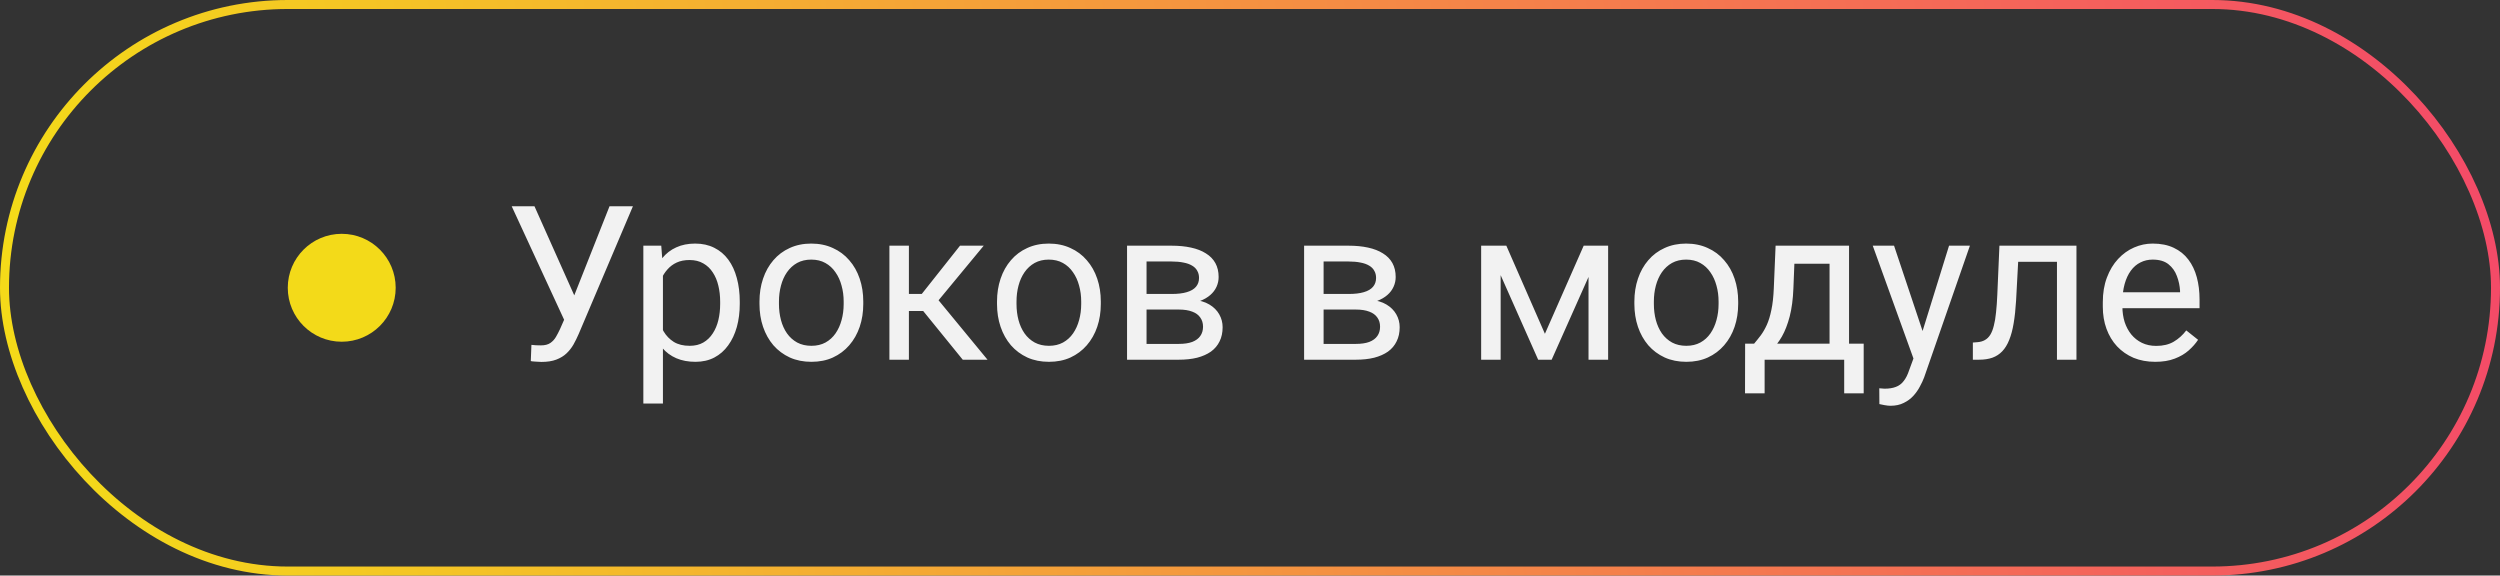
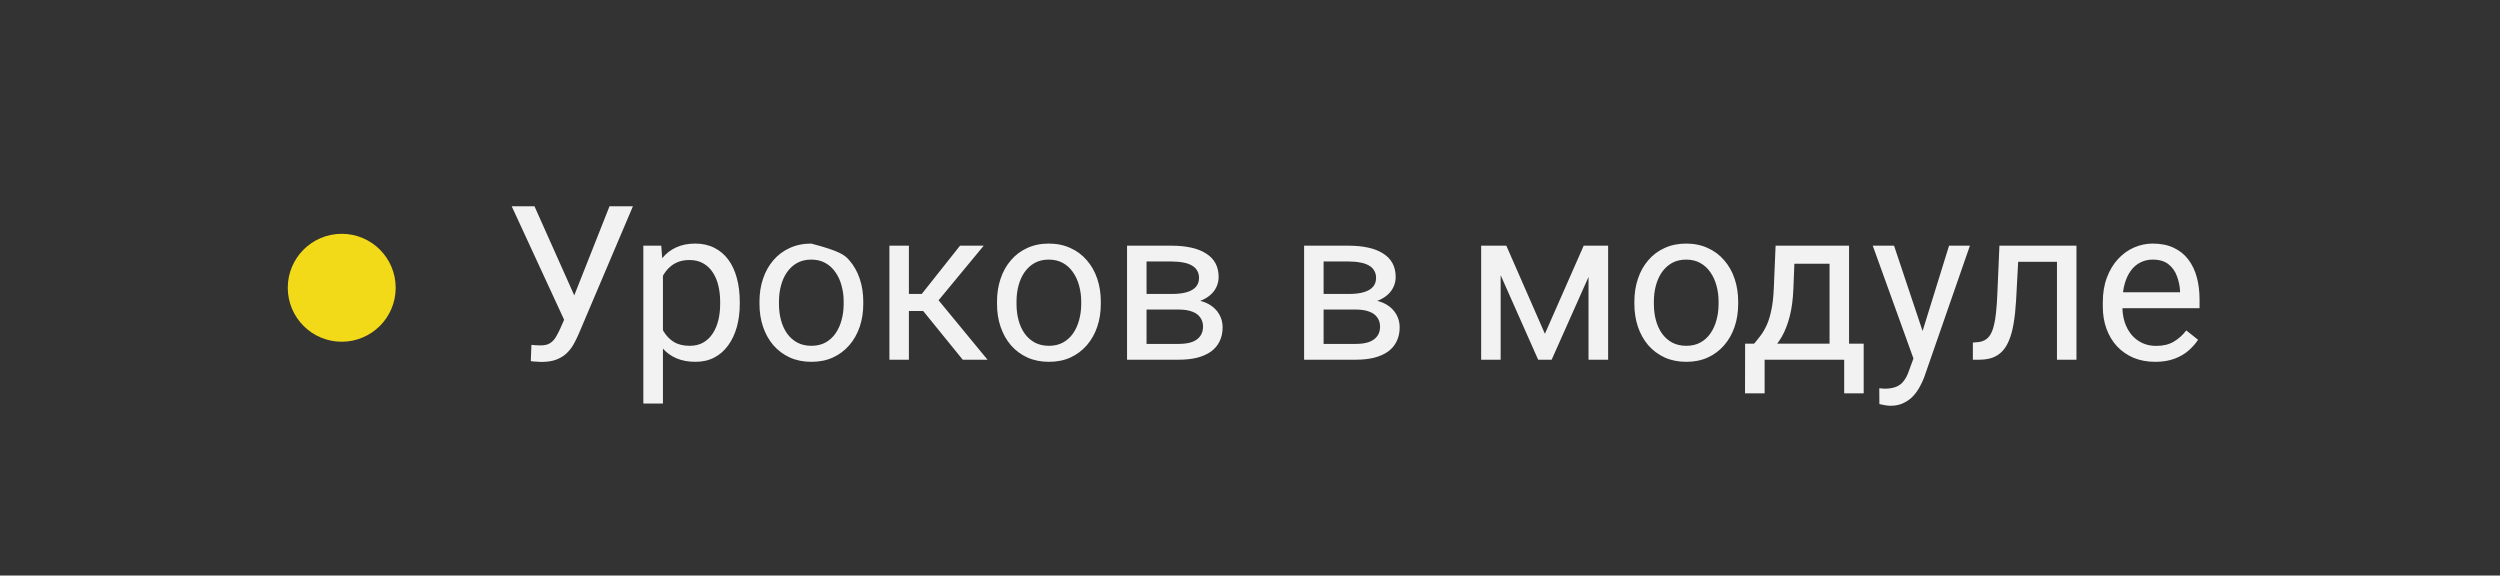
<svg xmlns="http://www.w3.org/2000/svg" width="139" height="32" viewBox="0 0 139 32" fill="none">
  <rect x="0" y="0" width="139" height="32" fill="#333333" stroke="none" />
-   <rect x="0.25" y="0.25" width="138.5" height="31.5" rx="15.75" stroke="url(#paint0_linear_8533_3114)" stroke-width="0.5" />
  <circle cx="19" cy="16" r="3" fill="#F3DA19" />
-   <path d="M31.633 17.17L33.889 11.469H35.19L32.172 18.576C32.086 18.775 31.99 18.969 31.885 19.156C31.779 19.34 31.65 19.504 31.498 19.648C31.346 19.793 31.156 19.908 30.93 19.994C30.707 20.08 30.43 20.123 30.098 20.123C30.004 20.123 29.893 20.117 29.764 20.105C29.635 20.098 29.551 20.088 29.512 20.076L29.547 19.174C29.59 19.182 29.674 19.189 29.799 19.197C29.924 19.201 30.016 19.203 30.074 19.203C30.297 19.203 30.473 19.158 30.602 19.068C30.73 18.979 30.834 18.865 30.912 18.729C30.994 18.588 31.068 18.445 31.135 18.301L31.633 17.17ZM29.717 11.469L32.09 16.783L32.371 17.832L31.422 17.902L28.451 11.469H29.717ZM36.859 14.879V22.438H35.77V13.66H36.766L36.859 14.879ZM41.131 16.777V16.9C41.131 17.361 41.076 17.789 40.967 18.184C40.857 18.574 40.697 18.914 40.486 19.203C40.279 19.492 40.023 19.717 39.719 19.877C39.414 20.037 39.065 20.117 38.67 20.117C38.268 20.117 37.912 20.051 37.603 19.918C37.295 19.785 37.033 19.592 36.818 19.338C36.603 19.084 36.432 18.779 36.303 18.424C36.178 18.068 36.092 17.668 36.045 17.223V16.566C36.092 16.098 36.18 15.678 36.309 15.307C36.438 14.935 36.607 14.619 36.818 14.357C37.033 14.092 37.293 13.891 37.598 13.754C37.902 13.613 38.254 13.543 38.652 13.543C39.051 13.543 39.404 13.621 39.713 13.777C40.022 13.93 40.281 14.148 40.492 14.434C40.703 14.719 40.861 15.06 40.967 15.459C41.076 15.854 41.131 16.293 41.131 16.777ZM40.041 16.9V16.777C40.041 16.461 40.008 16.164 39.941 15.887C39.875 15.605 39.772 15.359 39.631 15.148C39.494 14.934 39.318 14.766 39.103 14.645C38.889 14.52 38.633 14.457 38.336 14.457C38.062 14.457 37.824 14.504 37.621 14.598C37.422 14.691 37.252 14.818 37.111 14.979C36.971 15.135 36.855 15.315 36.766 15.518C36.68 15.717 36.615 15.924 36.572 16.139V17.656C36.65 17.93 36.76 18.188 36.9 18.43C37.041 18.668 37.228 18.861 37.463 19.01C37.697 19.154 37.992 19.227 38.348 19.227C38.641 19.227 38.893 19.166 39.103 19.045C39.318 18.92 39.494 18.75 39.631 18.535C39.772 18.32 39.875 18.074 39.941 17.797C40.008 17.516 40.041 17.217 40.041 16.9ZM42.227 16.9V16.766C42.227 16.309 42.293 15.885 42.426 15.494C42.559 15.1 42.75 14.758 43 14.469C43.25 14.176 43.553 13.949 43.908 13.789C44.264 13.625 44.662 13.543 45.103 13.543C45.549 13.543 45.949 13.625 46.305 13.789C46.664 13.949 46.969 14.176 47.219 14.469C47.473 14.758 47.666 15.1 47.799 15.494C47.932 15.885 47.998 16.309 47.998 16.766V16.9C47.998 17.357 47.932 17.781 47.799 18.172C47.666 18.562 47.473 18.904 47.219 19.197C46.969 19.486 46.666 19.713 46.31 19.877C45.959 20.037 45.56 20.117 45.115 20.117C44.67 20.117 44.27 20.037 43.914 19.877C43.559 19.713 43.254 19.486 43 19.197C42.75 18.904 42.559 18.562 42.426 18.172C42.293 17.781 42.227 17.357 42.227 16.9ZM43.31 16.766V16.9C43.31 17.217 43.348 17.516 43.422 17.797C43.496 18.074 43.607 18.32 43.756 18.535C43.908 18.75 44.098 18.92 44.324 19.045C44.551 19.166 44.815 19.227 45.115 19.227C45.412 19.227 45.672 19.166 45.895 19.045C46.121 18.92 46.309 18.75 46.457 18.535C46.605 18.32 46.717 18.074 46.791 17.797C46.869 17.516 46.908 17.217 46.908 16.9V16.766C46.908 16.453 46.869 16.158 46.791 15.881C46.717 15.6 46.603 15.352 46.451 15.137C46.303 14.918 46.115 14.746 45.889 14.621C45.666 14.496 45.404 14.434 45.103 14.434C44.807 14.434 44.545 14.496 44.318 14.621C44.096 14.746 43.908 14.918 43.756 15.137C43.607 15.352 43.496 15.6 43.422 15.881C43.348 16.158 43.31 16.453 43.31 16.766ZM50.535 13.66V20H49.451V13.66H50.535ZM54.695 13.66L51.69 17.293H50.172L50.008 16.344H51.25L53.377 13.66H54.695ZM53.529 20L51.197 17.129L51.895 16.344L54.906 20H53.529ZM55.434 16.9V16.766C55.434 16.309 55.5 15.885 55.633 15.494C55.766 15.1 55.957 14.758 56.207 14.469C56.457 14.176 56.76 13.949 57.115 13.789C57.471 13.625 57.869 13.543 58.31 13.543C58.756 13.543 59.156 13.625 59.512 13.789C59.871 13.949 60.176 14.176 60.426 14.469C60.68 14.758 60.873 15.1 61.006 15.494C61.139 15.885 61.205 16.309 61.205 16.766V16.9C61.205 17.357 61.139 17.781 61.006 18.172C60.873 18.562 60.68 18.904 60.426 19.197C60.176 19.486 59.873 19.713 59.518 19.877C59.166 20.037 58.768 20.117 58.322 20.117C57.877 20.117 57.477 20.037 57.121 19.877C56.766 19.713 56.461 19.486 56.207 19.197C55.957 18.904 55.766 18.562 55.633 18.172C55.5 17.781 55.434 17.357 55.434 16.9ZM56.518 16.766V16.9C56.518 17.217 56.555 17.516 56.629 17.797C56.703 18.074 56.815 18.32 56.963 18.535C57.115 18.75 57.305 18.92 57.531 19.045C57.758 19.166 58.022 19.227 58.322 19.227C58.619 19.227 58.879 19.166 59.102 19.045C59.328 18.92 59.516 18.75 59.664 18.535C59.812 18.32 59.924 18.074 59.998 17.797C60.076 17.516 60.115 17.217 60.115 16.9V16.766C60.115 16.453 60.076 16.158 59.998 15.881C59.924 15.6 59.81 15.352 59.658 15.137C59.51 14.918 59.322 14.746 59.096 14.621C58.873 14.496 58.611 14.434 58.31 14.434C58.014 14.434 57.752 14.496 57.525 14.621C57.303 14.746 57.115 14.918 56.963 15.137C56.815 15.352 56.703 15.6 56.629 15.881C56.555 16.158 56.518 16.453 56.518 16.766ZM65.541 17.211H63.461L63.449 16.344H65.148C65.484 16.344 65.764 16.311 65.986 16.244C66.213 16.178 66.383 16.078 66.496 15.945C66.609 15.812 66.666 15.648 66.666 15.453C66.666 15.301 66.633 15.168 66.566 15.055C66.504 14.938 66.408 14.842 66.279 14.768C66.15 14.69 65.99 14.633 65.799 14.598C65.611 14.559 65.391 14.539 65.137 14.539H63.748V20H62.664V13.66H65.137C65.539 13.66 65.9 13.695 66.221 13.766C66.545 13.836 66.82 13.943 67.047 14.088C67.277 14.229 67.453 14.408 67.574 14.627C67.695 14.846 67.756 15.104 67.756 15.4C67.756 15.592 67.717 15.773 67.639 15.945C67.561 16.117 67.445 16.27 67.293 16.402C67.141 16.535 66.953 16.645 66.731 16.73C66.508 16.812 66.252 16.865 65.963 16.889L65.541 17.211ZM65.541 20H63.068L63.607 19.121H65.541C65.842 19.121 66.092 19.084 66.291 19.01C66.49 18.932 66.639 18.822 66.736 18.682C66.838 18.537 66.889 18.365 66.889 18.166C66.889 17.967 66.838 17.797 66.736 17.656C66.639 17.512 66.49 17.402 66.291 17.328C66.092 17.25 65.842 17.211 65.541 17.211H63.895L63.906 16.344H65.963L66.356 16.672C66.703 16.699 66.998 16.785 67.24 16.93C67.482 17.074 67.666 17.258 67.791 17.48C67.916 17.699 67.978 17.938 67.978 18.195C67.978 18.492 67.922 18.754 67.809 18.98C67.699 19.207 67.539 19.396 67.328 19.549C67.117 19.697 66.861 19.811 66.561 19.889C66.26 19.963 65.92 20 65.541 20ZM75.385 17.211H73.305L73.293 16.344H74.992C75.328 16.344 75.607 16.311 75.83 16.244C76.057 16.178 76.227 16.078 76.34 15.945C76.453 15.812 76.51 15.648 76.51 15.453C76.51 15.301 76.477 15.168 76.41 15.055C76.348 14.938 76.252 14.842 76.123 14.768C75.994 14.69 75.834 14.633 75.643 14.598C75.455 14.559 75.234 14.539 74.981 14.539H73.592V20H72.508V13.66H74.981C75.383 13.66 75.744 13.695 76.064 13.766C76.389 13.836 76.664 13.943 76.891 14.088C77.121 14.229 77.297 14.408 77.418 14.627C77.539 14.846 77.6 15.104 77.6 15.4C77.6 15.592 77.561 15.773 77.482 15.945C77.404 16.117 77.289 16.27 77.137 16.402C76.984 16.535 76.797 16.645 76.574 16.73C76.352 16.812 76.096 16.865 75.807 16.889L75.385 17.211ZM75.385 20H72.912L73.451 19.121H75.385C75.686 19.121 75.936 19.084 76.135 19.01C76.334 18.932 76.482 18.822 76.58 18.682C76.682 18.537 76.732 18.365 76.732 18.166C76.732 17.967 76.682 17.797 76.58 17.656C76.482 17.512 76.334 17.402 76.135 17.328C75.936 17.25 75.686 17.211 75.385 17.211H73.738L73.75 16.344H75.807L76.199 16.672C76.547 16.699 76.842 16.785 77.084 16.93C77.326 17.074 77.51 17.258 77.635 17.48C77.76 17.699 77.822 17.938 77.822 18.195C77.822 18.492 77.766 18.754 77.652 18.98C77.543 19.207 77.383 19.396 77.172 19.549C76.961 19.697 76.705 19.811 76.404 19.889C76.103 19.963 75.764 20 75.385 20ZM85.897 18.559L88.053 13.66H89.096L86.272 20H85.522L82.709 13.66H83.752L85.897 18.559ZM83.436 13.66V20H82.352V13.66H83.436ZM88.322 20V13.66H89.412V20H88.322ZM90.871 16.9V16.766C90.871 16.309 90.938 15.885 91.07 15.494C91.203 15.1 91.394 14.758 91.644 14.469C91.894 14.176 92.197 13.949 92.553 13.789C92.908 13.625 93.307 13.543 93.748 13.543C94.193 13.543 94.594 13.625 94.949 13.789C95.309 13.949 95.613 14.176 95.863 14.469C96.117 14.758 96.311 15.1 96.443 15.494C96.576 15.885 96.643 16.309 96.643 16.766V16.9C96.643 17.357 96.576 17.781 96.443 18.172C96.311 18.562 96.117 18.904 95.863 19.197C95.613 19.486 95.311 19.713 94.955 19.877C94.603 20.037 94.205 20.117 93.76 20.117C93.314 20.117 92.914 20.037 92.559 19.877C92.203 19.713 91.898 19.486 91.644 19.197C91.394 18.904 91.203 18.562 91.07 18.172C90.938 17.781 90.871 17.357 90.871 16.9ZM91.955 16.766V16.9C91.955 17.217 91.992 17.516 92.066 17.797C92.141 18.074 92.252 18.32 92.4 18.535C92.553 18.75 92.742 18.92 92.969 19.045C93.195 19.166 93.459 19.227 93.76 19.227C94.057 19.227 94.316 19.166 94.539 19.045C94.766 18.92 94.953 18.75 95.102 18.535C95.25 18.32 95.361 18.074 95.436 17.797C95.514 17.516 95.553 17.217 95.553 16.9V16.766C95.553 16.453 95.514 16.158 95.436 15.881C95.361 15.6 95.248 15.352 95.096 15.137C94.947 14.918 94.76 14.746 94.533 14.621C94.311 14.496 94.049 14.434 93.748 14.434C93.451 14.434 93.189 14.496 92.963 14.621C92.74 14.746 92.553 14.918 92.4 15.137C92.252 15.352 92.141 15.6 92.066 15.881C91.992 16.158 91.955 16.453 91.955 16.766ZM98.723 13.66H99.807L99.713 16.033C99.689 16.635 99.621 17.154 99.508 17.592C99.394 18.029 99.25 18.402 99.074 18.711C98.898 19.016 98.701 19.271 98.482 19.479C98.268 19.686 98.045 19.859 97.814 20H97.275L97.305 19.115L97.527 19.109C97.656 18.957 97.781 18.801 97.902 18.641C98.023 18.477 98.135 18.283 98.236 18.061C98.338 17.834 98.422 17.559 98.488 17.234C98.559 16.906 98.603 16.506 98.623 16.033L98.723 13.66ZM98.992 13.66H102.807V20H101.723V14.662H98.992V13.66ZM97.029 19.109H103.621V21.869H102.537V20H98.113V21.869H97.023L97.029 19.109ZM106.604 19.344L108.367 13.66H109.527L106.984 20.979C106.926 21.135 106.848 21.303 106.75 21.482C106.656 21.666 106.535 21.84 106.387 22.004C106.238 22.168 106.059 22.301 105.848 22.402C105.641 22.508 105.393 22.561 105.104 22.561C105.018 22.561 104.908 22.549 104.775 22.525C104.643 22.502 104.549 22.482 104.494 22.467L104.488 21.588C104.52 21.592 104.568 21.596 104.635 21.6C104.705 21.607 104.754 21.611 104.781 21.611C105.027 21.611 105.236 21.578 105.408 21.512C105.58 21.449 105.725 21.342 105.842 21.189C105.963 21.041 106.066 20.836 106.152 20.574L106.604 19.344ZM105.309 13.66L106.955 18.582L107.236 19.725L106.457 20.123L104.125 13.66H105.309ZM114.496 13.66V14.557H111.432V13.66H114.496ZM115.451 13.66V20H114.367V13.66H115.451ZM111.168 13.66H112.258L112.094 16.719C112.066 17.191 112.021 17.609 111.959 17.973C111.9 18.332 111.818 18.641 111.713 18.898C111.611 19.156 111.482 19.367 111.326 19.531C111.174 19.691 110.99 19.811 110.775 19.889C110.561 19.963 110.312 20 110.031 20H109.691V19.045L109.926 19.027C110.094 19.016 110.236 18.977 110.354 18.91C110.475 18.844 110.576 18.746 110.658 18.617C110.74 18.484 110.807 18.314 110.857 18.107C110.912 17.9 110.953 17.654 110.98 17.369C111.012 17.084 111.035 16.752 111.051 16.373L111.168 13.66ZM119.828 20.117C119.387 20.117 118.986 20.043 118.627 19.895C118.271 19.742 117.965 19.529 117.707 19.256C117.453 18.982 117.258 18.658 117.121 18.283C116.984 17.908 116.916 17.498 116.916 17.053V16.807C116.916 16.291 116.992 15.832 117.145 15.43C117.297 15.023 117.504 14.68 117.766 14.398C118.027 14.117 118.324 13.904 118.656 13.76C118.988 13.615 119.332 13.543 119.688 13.543C120.141 13.543 120.531 13.621 120.859 13.777C121.191 13.934 121.463 14.152 121.674 14.434C121.885 14.711 122.041 15.039 122.143 15.418C122.244 15.793 122.295 16.203 122.295 16.648V17.135H117.561V16.25H121.211V16.168C121.195 15.887 121.137 15.613 121.035 15.348C120.938 15.082 120.781 14.863 120.566 14.691C120.352 14.52 120.059 14.434 119.688 14.434C119.441 14.434 119.215 14.486 119.008 14.592C118.801 14.693 118.623 14.846 118.475 15.049C118.326 15.252 118.211 15.5 118.129 15.793C118.047 16.086 118.006 16.424 118.006 16.807V17.053C118.006 17.354 118.047 17.637 118.129 17.902C118.215 18.164 118.338 18.395 118.498 18.594C118.662 18.793 118.859 18.949 119.09 19.062C119.324 19.176 119.59 19.232 119.887 19.232C120.27 19.232 120.594 19.154 120.859 18.998C121.125 18.842 121.357 18.633 121.557 18.371L122.213 18.893C122.076 19.1 121.902 19.297 121.691 19.484C121.48 19.672 121.221 19.824 120.912 19.941C120.607 20.059 120.246 20.117 119.828 20.117Z" fill="#F2F2F2" />
+   <path d="M31.633 17.17L33.889 11.469H35.19L32.172 18.576C32.086 18.775 31.99 18.969 31.885 19.156C31.779 19.34 31.65 19.504 31.498 19.648C31.346 19.793 31.156 19.908 30.93 19.994C30.707 20.08 30.43 20.123 30.098 20.123C30.004 20.123 29.893 20.117 29.764 20.105C29.635 20.098 29.551 20.088 29.512 20.076L29.547 19.174C29.59 19.182 29.674 19.189 29.799 19.197C29.924 19.201 30.016 19.203 30.074 19.203C30.297 19.203 30.473 19.158 30.602 19.068C30.73 18.979 30.834 18.865 30.912 18.729C30.994 18.588 31.068 18.445 31.135 18.301L31.633 17.17ZM29.717 11.469L32.09 16.783L32.371 17.832L31.422 17.902L28.451 11.469H29.717ZM36.859 14.879V22.438H35.77V13.66H36.766L36.859 14.879ZM41.131 16.777V16.9C41.131 17.361 41.076 17.789 40.967 18.184C40.857 18.574 40.697 18.914 40.486 19.203C40.279 19.492 40.023 19.717 39.719 19.877C39.414 20.037 39.065 20.117 38.67 20.117C38.268 20.117 37.912 20.051 37.603 19.918C37.295 19.785 37.033 19.592 36.818 19.338C36.603 19.084 36.432 18.779 36.303 18.424C36.178 18.068 36.092 17.668 36.045 17.223V16.566C36.092 16.098 36.18 15.678 36.309 15.307C36.438 14.935 36.607 14.619 36.818 14.357C37.033 14.092 37.293 13.891 37.598 13.754C37.902 13.613 38.254 13.543 38.652 13.543C39.051 13.543 39.404 13.621 39.713 13.777C40.022 13.93 40.281 14.148 40.492 14.434C40.703 14.719 40.861 15.06 40.967 15.459C41.076 15.854 41.131 16.293 41.131 16.777ZM40.041 16.9V16.777C40.041 16.461 40.008 16.164 39.941 15.887C39.875 15.605 39.772 15.359 39.631 15.148C39.494 14.934 39.318 14.766 39.103 14.645C38.889 14.52 38.633 14.457 38.336 14.457C38.062 14.457 37.824 14.504 37.621 14.598C37.422 14.691 37.252 14.818 37.111 14.979C36.971 15.135 36.855 15.315 36.766 15.518C36.68 15.717 36.615 15.924 36.572 16.139V17.656C36.65 17.93 36.76 18.188 36.9 18.43C37.041 18.668 37.228 18.861 37.463 19.01C37.697 19.154 37.992 19.227 38.348 19.227C38.641 19.227 38.893 19.166 39.103 19.045C39.318 18.92 39.494 18.75 39.631 18.535C39.772 18.32 39.875 18.074 39.941 17.797C40.008 17.516 40.041 17.217 40.041 16.9ZM42.227 16.9V16.766C42.227 16.309 42.293 15.885 42.426 15.494C42.559 15.1 42.75 14.758 43 14.469C43.25 14.176 43.553 13.949 43.908 13.789C44.264 13.625 44.662 13.543 45.103 13.543C46.664 13.949 46.969 14.176 47.219 14.469C47.473 14.758 47.666 15.1 47.799 15.494C47.932 15.885 47.998 16.309 47.998 16.766V16.9C47.998 17.357 47.932 17.781 47.799 18.172C47.666 18.562 47.473 18.904 47.219 19.197C46.969 19.486 46.666 19.713 46.31 19.877C45.959 20.037 45.56 20.117 45.115 20.117C44.67 20.117 44.27 20.037 43.914 19.877C43.559 19.713 43.254 19.486 43 19.197C42.75 18.904 42.559 18.562 42.426 18.172C42.293 17.781 42.227 17.357 42.227 16.9ZM43.31 16.766V16.9C43.31 17.217 43.348 17.516 43.422 17.797C43.496 18.074 43.607 18.32 43.756 18.535C43.908 18.75 44.098 18.92 44.324 19.045C44.551 19.166 44.815 19.227 45.115 19.227C45.412 19.227 45.672 19.166 45.895 19.045C46.121 18.92 46.309 18.75 46.457 18.535C46.605 18.32 46.717 18.074 46.791 17.797C46.869 17.516 46.908 17.217 46.908 16.9V16.766C46.908 16.453 46.869 16.158 46.791 15.881C46.717 15.6 46.603 15.352 46.451 15.137C46.303 14.918 46.115 14.746 45.889 14.621C45.666 14.496 45.404 14.434 45.103 14.434C44.807 14.434 44.545 14.496 44.318 14.621C44.096 14.746 43.908 14.918 43.756 15.137C43.607 15.352 43.496 15.6 43.422 15.881C43.348 16.158 43.31 16.453 43.31 16.766ZM50.535 13.66V20H49.451V13.66H50.535ZM54.695 13.66L51.69 17.293H50.172L50.008 16.344H51.25L53.377 13.66H54.695ZM53.529 20L51.197 17.129L51.895 16.344L54.906 20H53.529ZM55.434 16.9V16.766C55.434 16.309 55.5 15.885 55.633 15.494C55.766 15.1 55.957 14.758 56.207 14.469C56.457 14.176 56.76 13.949 57.115 13.789C57.471 13.625 57.869 13.543 58.31 13.543C58.756 13.543 59.156 13.625 59.512 13.789C59.871 13.949 60.176 14.176 60.426 14.469C60.68 14.758 60.873 15.1 61.006 15.494C61.139 15.885 61.205 16.309 61.205 16.766V16.9C61.205 17.357 61.139 17.781 61.006 18.172C60.873 18.562 60.68 18.904 60.426 19.197C60.176 19.486 59.873 19.713 59.518 19.877C59.166 20.037 58.768 20.117 58.322 20.117C57.877 20.117 57.477 20.037 57.121 19.877C56.766 19.713 56.461 19.486 56.207 19.197C55.957 18.904 55.766 18.562 55.633 18.172C55.5 17.781 55.434 17.357 55.434 16.9ZM56.518 16.766V16.9C56.518 17.217 56.555 17.516 56.629 17.797C56.703 18.074 56.815 18.32 56.963 18.535C57.115 18.75 57.305 18.92 57.531 19.045C57.758 19.166 58.022 19.227 58.322 19.227C58.619 19.227 58.879 19.166 59.102 19.045C59.328 18.92 59.516 18.75 59.664 18.535C59.812 18.32 59.924 18.074 59.998 17.797C60.076 17.516 60.115 17.217 60.115 16.9V16.766C60.115 16.453 60.076 16.158 59.998 15.881C59.924 15.6 59.81 15.352 59.658 15.137C59.51 14.918 59.322 14.746 59.096 14.621C58.873 14.496 58.611 14.434 58.31 14.434C58.014 14.434 57.752 14.496 57.525 14.621C57.303 14.746 57.115 14.918 56.963 15.137C56.815 15.352 56.703 15.6 56.629 15.881C56.555 16.158 56.518 16.453 56.518 16.766ZM65.541 17.211H63.461L63.449 16.344H65.148C65.484 16.344 65.764 16.311 65.986 16.244C66.213 16.178 66.383 16.078 66.496 15.945C66.609 15.812 66.666 15.648 66.666 15.453C66.666 15.301 66.633 15.168 66.566 15.055C66.504 14.938 66.408 14.842 66.279 14.768C66.15 14.69 65.99 14.633 65.799 14.598C65.611 14.559 65.391 14.539 65.137 14.539H63.748V20H62.664V13.66H65.137C65.539 13.66 65.9 13.695 66.221 13.766C66.545 13.836 66.82 13.943 67.047 14.088C67.277 14.229 67.453 14.408 67.574 14.627C67.695 14.846 67.756 15.104 67.756 15.4C67.756 15.592 67.717 15.773 67.639 15.945C67.561 16.117 67.445 16.27 67.293 16.402C67.141 16.535 66.953 16.645 66.731 16.73C66.508 16.812 66.252 16.865 65.963 16.889L65.541 17.211ZM65.541 20H63.068L63.607 19.121H65.541C65.842 19.121 66.092 19.084 66.291 19.01C66.49 18.932 66.639 18.822 66.736 18.682C66.838 18.537 66.889 18.365 66.889 18.166C66.889 17.967 66.838 17.797 66.736 17.656C66.639 17.512 66.49 17.402 66.291 17.328C66.092 17.25 65.842 17.211 65.541 17.211H63.895L63.906 16.344H65.963L66.356 16.672C66.703 16.699 66.998 16.785 67.24 16.93C67.482 17.074 67.666 17.258 67.791 17.48C67.916 17.699 67.978 17.938 67.978 18.195C67.978 18.492 67.922 18.754 67.809 18.98C67.699 19.207 67.539 19.396 67.328 19.549C67.117 19.697 66.861 19.811 66.561 19.889C66.26 19.963 65.92 20 65.541 20ZM75.385 17.211H73.305L73.293 16.344H74.992C75.328 16.344 75.607 16.311 75.83 16.244C76.057 16.178 76.227 16.078 76.34 15.945C76.453 15.812 76.51 15.648 76.51 15.453C76.51 15.301 76.477 15.168 76.41 15.055C76.348 14.938 76.252 14.842 76.123 14.768C75.994 14.69 75.834 14.633 75.643 14.598C75.455 14.559 75.234 14.539 74.981 14.539H73.592V20H72.508V13.66H74.981C75.383 13.66 75.744 13.695 76.064 13.766C76.389 13.836 76.664 13.943 76.891 14.088C77.121 14.229 77.297 14.408 77.418 14.627C77.539 14.846 77.6 15.104 77.6 15.4C77.6 15.592 77.561 15.773 77.482 15.945C77.404 16.117 77.289 16.27 77.137 16.402C76.984 16.535 76.797 16.645 76.574 16.73C76.352 16.812 76.096 16.865 75.807 16.889L75.385 17.211ZM75.385 20H72.912L73.451 19.121H75.385C75.686 19.121 75.936 19.084 76.135 19.01C76.334 18.932 76.482 18.822 76.58 18.682C76.682 18.537 76.732 18.365 76.732 18.166C76.732 17.967 76.682 17.797 76.58 17.656C76.482 17.512 76.334 17.402 76.135 17.328C75.936 17.25 75.686 17.211 75.385 17.211H73.738L73.75 16.344H75.807L76.199 16.672C76.547 16.699 76.842 16.785 77.084 16.93C77.326 17.074 77.51 17.258 77.635 17.48C77.76 17.699 77.822 17.938 77.822 18.195C77.822 18.492 77.766 18.754 77.652 18.98C77.543 19.207 77.383 19.396 77.172 19.549C76.961 19.697 76.705 19.811 76.404 19.889C76.103 19.963 75.764 20 75.385 20ZM85.897 18.559L88.053 13.66H89.096L86.272 20H85.522L82.709 13.66H83.752L85.897 18.559ZM83.436 13.66V20H82.352V13.66H83.436ZM88.322 20V13.66H89.412V20H88.322ZM90.871 16.9V16.766C90.871 16.309 90.938 15.885 91.07 15.494C91.203 15.1 91.394 14.758 91.644 14.469C91.894 14.176 92.197 13.949 92.553 13.789C92.908 13.625 93.307 13.543 93.748 13.543C94.193 13.543 94.594 13.625 94.949 13.789C95.309 13.949 95.613 14.176 95.863 14.469C96.117 14.758 96.311 15.1 96.443 15.494C96.576 15.885 96.643 16.309 96.643 16.766V16.9C96.643 17.357 96.576 17.781 96.443 18.172C96.311 18.562 96.117 18.904 95.863 19.197C95.613 19.486 95.311 19.713 94.955 19.877C94.603 20.037 94.205 20.117 93.76 20.117C93.314 20.117 92.914 20.037 92.559 19.877C92.203 19.713 91.898 19.486 91.644 19.197C91.394 18.904 91.203 18.562 91.07 18.172C90.938 17.781 90.871 17.357 90.871 16.9ZM91.955 16.766V16.9C91.955 17.217 91.992 17.516 92.066 17.797C92.141 18.074 92.252 18.32 92.4 18.535C92.553 18.75 92.742 18.92 92.969 19.045C93.195 19.166 93.459 19.227 93.76 19.227C94.057 19.227 94.316 19.166 94.539 19.045C94.766 18.92 94.953 18.75 95.102 18.535C95.25 18.32 95.361 18.074 95.436 17.797C95.514 17.516 95.553 17.217 95.553 16.9V16.766C95.553 16.453 95.514 16.158 95.436 15.881C95.361 15.6 95.248 15.352 95.096 15.137C94.947 14.918 94.76 14.746 94.533 14.621C94.311 14.496 94.049 14.434 93.748 14.434C93.451 14.434 93.189 14.496 92.963 14.621C92.74 14.746 92.553 14.918 92.4 15.137C92.252 15.352 92.141 15.6 92.066 15.881C91.992 16.158 91.955 16.453 91.955 16.766ZM98.723 13.66H99.807L99.713 16.033C99.689 16.635 99.621 17.154 99.508 17.592C99.394 18.029 99.25 18.402 99.074 18.711C98.898 19.016 98.701 19.271 98.482 19.479C98.268 19.686 98.045 19.859 97.814 20H97.275L97.305 19.115L97.527 19.109C97.656 18.957 97.781 18.801 97.902 18.641C98.023 18.477 98.135 18.283 98.236 18.061C98.338 17.834 98.422 17.559 98.488 17.234C98.559 16.906 98.603 16.506 98.623 16.033L98.723 13.66ZM98.992 13.66H102.807V20H101.723V14.662H98.992V13.66ZM97.029 19.109H103.621V21.869H102.537V20H98.113V21.869H97.023L97.029 19.109ZM106.604 19.344L108.367 13.66H109.527L106.984 20.979C106.926 21.135 106.848 21.303 106.75 21.482C106.656 21.666 106.535 21.84 106.387 22.004C106.238 22.168 106.059 22.301 105.848 22.402C105.641 22.508 105.393 22.561 105.104 22.561C105.018 22.561 104.908 22.549 104.775 22.525C104.643 22.502 104.549 22.482 104.494 22.467L104.488 21.588C104.52 21.592 104.568 21.596 104.635 21.6C104.705 21.607 104.754 21.611 104.781 21.611C105.027 21.611 105.236 21.578 105.408 21.512C105.58 21.449 105.725 21.342 105.842 21.189C105.963 21.041 106.066 20.836 106.152 20.574L106.604 19.344ZM105.309 13.66L106.955 18.582L107.236 19.725L106.457 20.123L104.125 13.66H105.309ZM114.496 13.66V14.557H111.432V13.66H114.496ZM115.451 13.66V20H114.367V13.66H115.451ZM111.168 13.66H112.258L112.094 16.719C112.066 17.191 112.021 17.609 111.959 17.973C111.9 18.332 111.818 18.641 111.713 18.898C111.611 19.156 111.482 19.367 111.326 19.531C111.174 19.691 110.99 19.811 110.775 19.889C110.561 19.963 110.312 20 110.031 20H109.691V19.045L109.926 19.027C110.094 19.016 110.236 18.977 110.354 18.91C110.475 18.844 110.576 18.746 110.658 18.617C110.74 18.484 110.807 18.314 110.857 18.107C110.912 17.9 110.953 17.654 110.98 17.369C111.012 17.084 111.035 16.752 111.051 16.373L111.168 13.66ZM119.828 20.117C119.387 20.117 118.986 20.043 118.627 19.895C118.271 19.742 117.965 19.529 117.707 19.256C117.453 18.982 117.258 18.658 117.121 18.283C116.984 17.908 116.916 17.498 116.916 17.053V16.807C116.916 16.291 116.992 15.832 117.145 15.43C117.297 15.023 117.504 14.68 117.766 14.398C118.027 14.117 118.324 13.904 118.656 13.76C118.988 13.615 119.332 13.543 119.688 13.543C120.141 13.543 120.531 13.621 120.859 13.777C121.191 13.934 121.463 14.152 121.674 14.434C121.885 14.711 122.041 15.039 122.143 15.418C122.244 15.793 122.295 16.203 122.295 16.648V17.135H117.561V16.25H121.211V16.168C121.195 15.887 121.137 15.613 121.035 15.348C120.938 15.082 120.781 14.863 120.566 14.691C120.352 14.52 120.059 14.434 119.688 14.434C119.441 14.434 119.215 14.486 119.008 14.592C118.801 14.693 118.623 14.846 118.475 15.049C118.326 15.252 118.211 15.5 118.129 15.793C118.047 16.086 118.006 16.424 118.006 16.807V17.053C118.006 17.354 118.047 17.637 118.129 17.902C118.215 18.164 118.338 18.395 118.498 18.594C118.662 18.793 118.859 18.949 119.09 19.062C119.324 19.176 119.59 19.232 119.887 19.232C120.27 19.232 120.594 19.154 120.859 18.998C121.125 18.842 121.357 18.633 121.557 18.371L122.213 18.893C122.076 19.1 121.902 19.297 121.691 19.484C121.48 19.672 121.221 19.824 120.912 19.941C120.607 20.059 120.246 20.117 119.828 20.117Z" fill="#F2F2F2" />
  <defs>
    <linearGradient id="paint0_linear_8533_3114" x1="2.56" y1="24.664" x2="184.803" y2="0.421" gradientUnits="userSpaceOnUse">
      <stop stop-color="#F4DA19" />
      <stop offset="1" stop-color="#F41983" />
    </linearGradient>
  </defs>
</svg>